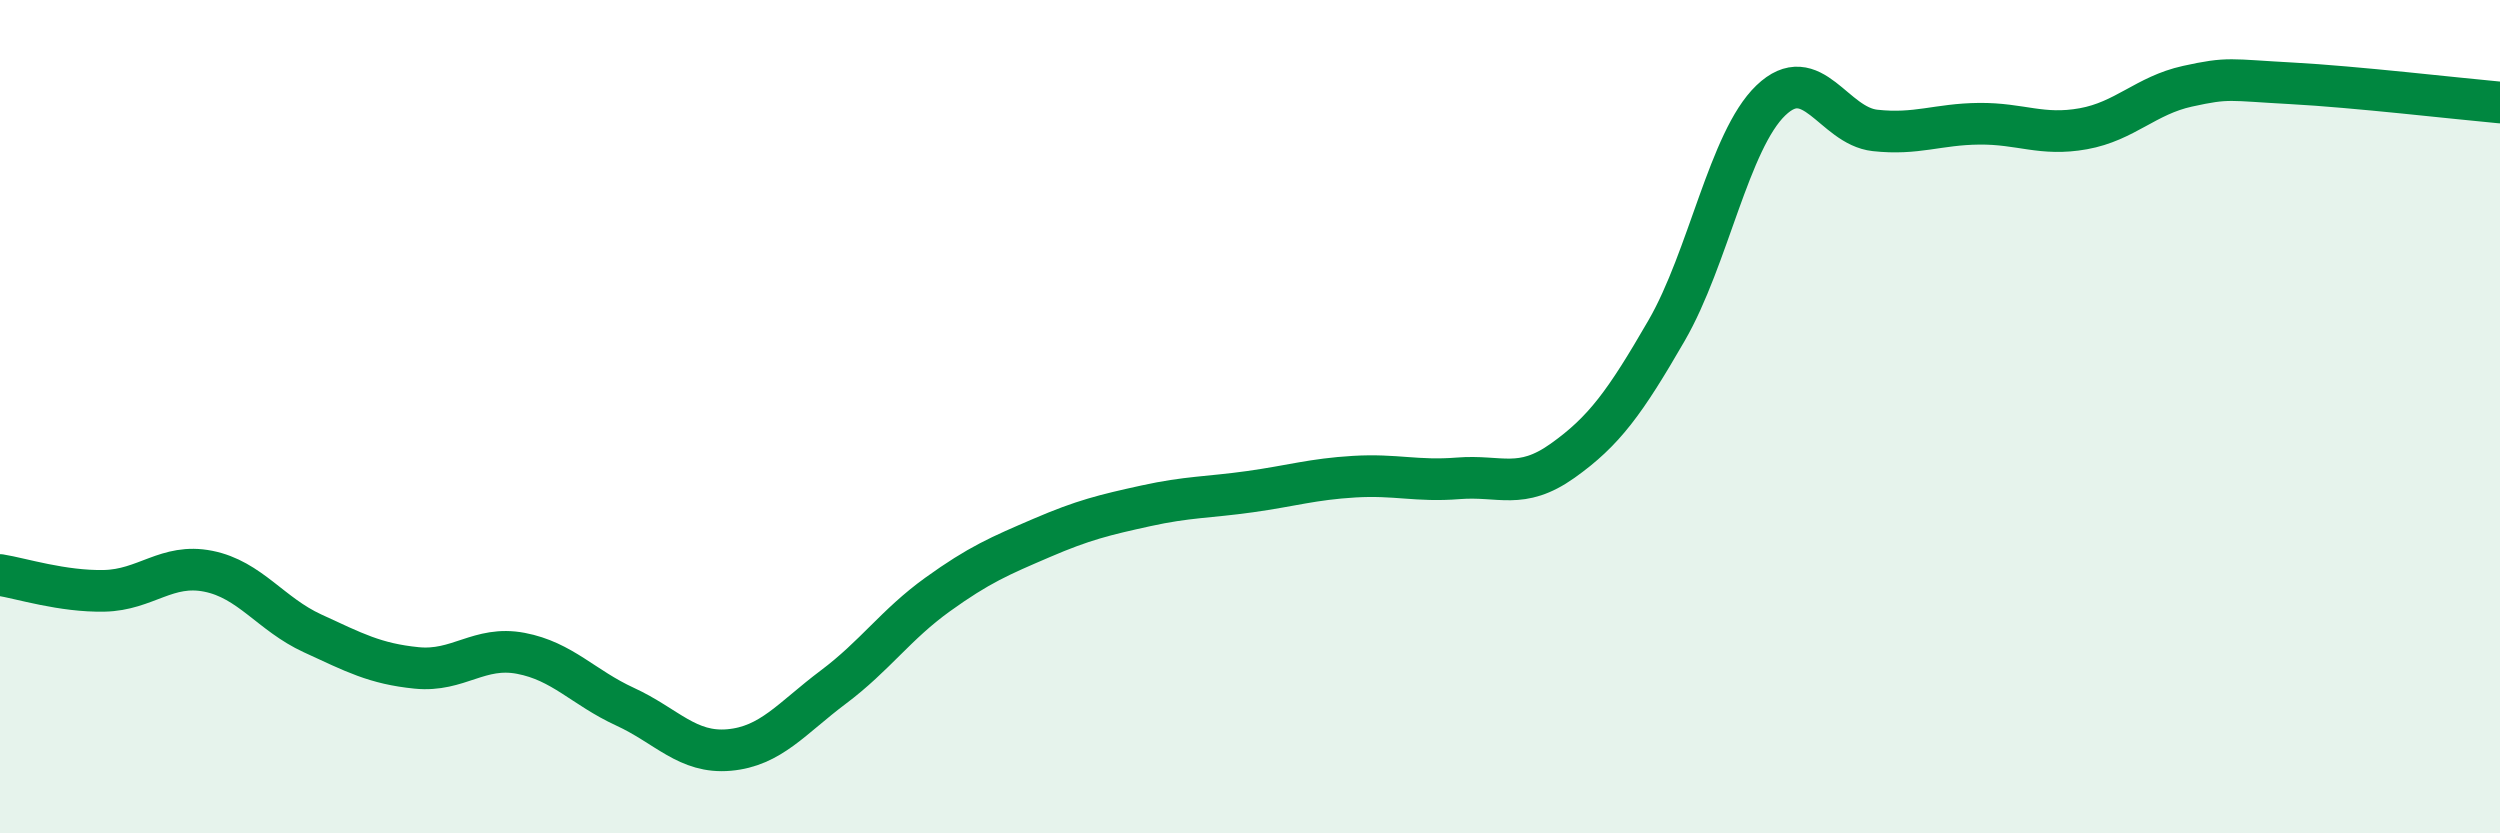
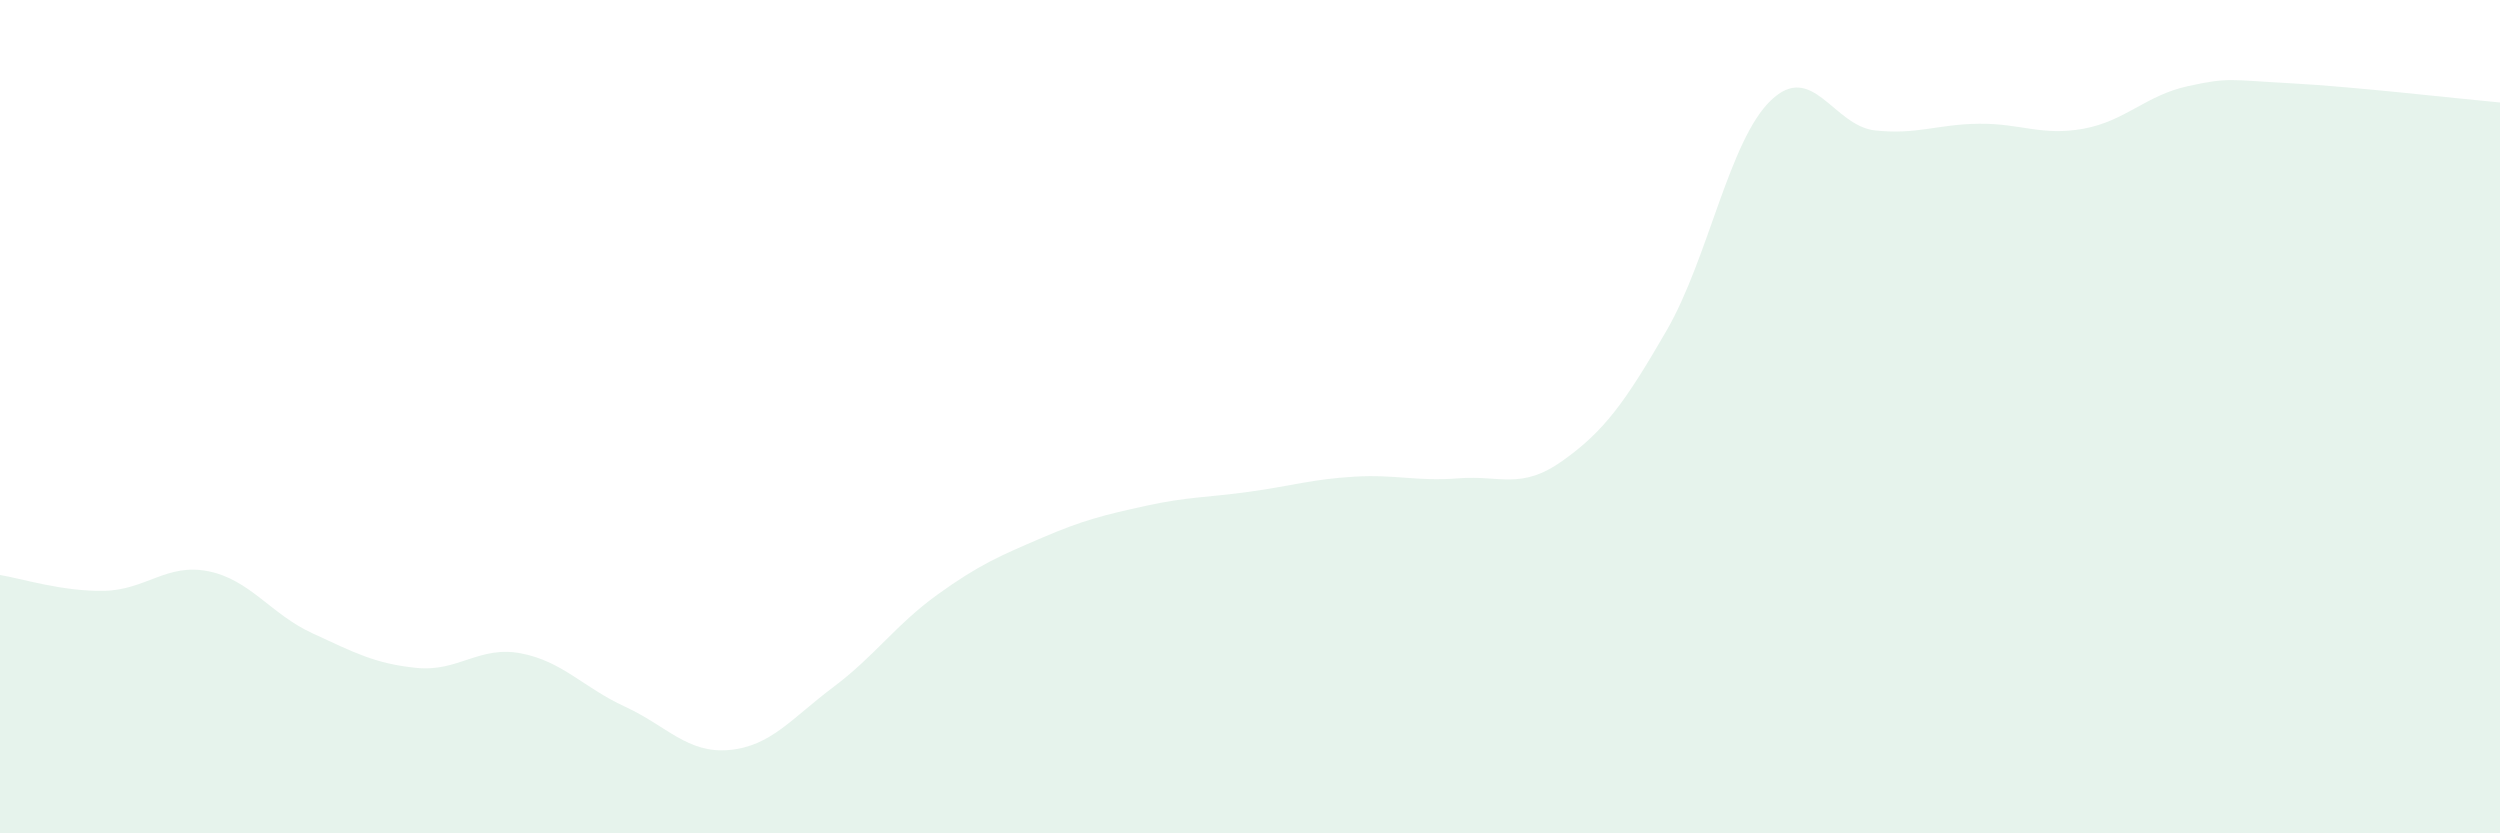
<svg xmlns="http://www.w3.org/2000/svg" width="60" height="20" viewBox="0 0 60 20">
  <path d="M 0,13.8 C 0.5,13.88 1.5,14.2 2.5,14.18 C 3.5,14.16 4,13.51 5,13.71 C 6,13.91 6.5,14.74 7.5,15.2 C 8.5,15.66 9,15.93 10,16.03 C 11,16.13 11.5,15.49 12.5,15.68 C 13.5,15.87 14,16.5 15,16.96 C 16,17.42 16.5,18.09 17.5,18 C 18.5,17.91 19,17.24 20,16.49 C 21,15.74 21.5,14.99 22.5,14.27 C 23.5,13.55 24,13.34 25,12.91 C 26,12.48 26.5,12.36 27.5,12.14 C 28.5,11.92 29,11.94 30,11.8 C 31,11.66 31.5,11.5 32.5,11.44 C 33.5,11.38 34,11.56 35,11.48 C 36,11.4 36.5,11.77 37.5,11.06 C 38.5,10.35 39,9.66 40,7.93 C 41,6.2 41.5,3.37 42.5,2.41 C 43.5,1.45 44,3.02 45,3.13 C 46,3.24 46.5,2.98 47.5,2.97 C 48.5,2.96 49,3.27 50,3.09 C 51,2.91 51.5,2.29 52.5,2.07 C 53.5,1.85 53.5,1.92 55,2 C 56.5,2.08 59,2.37 60,2.46L60 20L0 20Z" fill="#008740" opacity="0.1" stroke-linecap="round" stroke-linejoin="round" />
-   <path d="M 0,13.8 C 0.5,13.88 1.5,14.2 2.5,14.18 C 3.5,14.16 4,13.51 5,13.71 C 6,13.91 6.5,14.74 7.5,15.2 C 8.5,15.66 9,15.93 10,16.03 C 11,16.13 11.5,15.49 12.5,15.68 C 13.5,15.87 14,16.5 15,16.96 C 16,17.42 16.5,18.09 17.5,18 C 18.5,17.91 19,17.24 20,16.49 C 21,15.74 21.5,14.99 22.5,14.27 C 23.5,13.55 24,13.34 25,12.91 C 26,12.48 26.5,12.36 27.5,12.14 C 28.5,11.92 29,11.94 30,11.8 C 31,11.66 31.5,11.5 32.5,11.44 C 33.5,11.38 34,11.56 35,11.48 C 36,11.4 36.5,11.77 37.5,11.06 C 38.5,10.35 39,9.66 40,7.93 C 41,6.2 41.5,3.37 42.5,2.41 C 43.5,1.45 44,3.02 45,3.13 C 46,3.24 46.5,2.98 47.5,2.97 C 48.5,2.96 49,3.27 50,3.09 C 51,2.91 51.5,2.29 52.5,2.07 C 53.5,1.85 53.5,1.92 55,2 C 56.5,2.08 59,2.37 60,2.46" stroke="#008740" stroke-width="1" fill="none" stroke-linecap="round" stroke-linejoin="round" />
</svg>